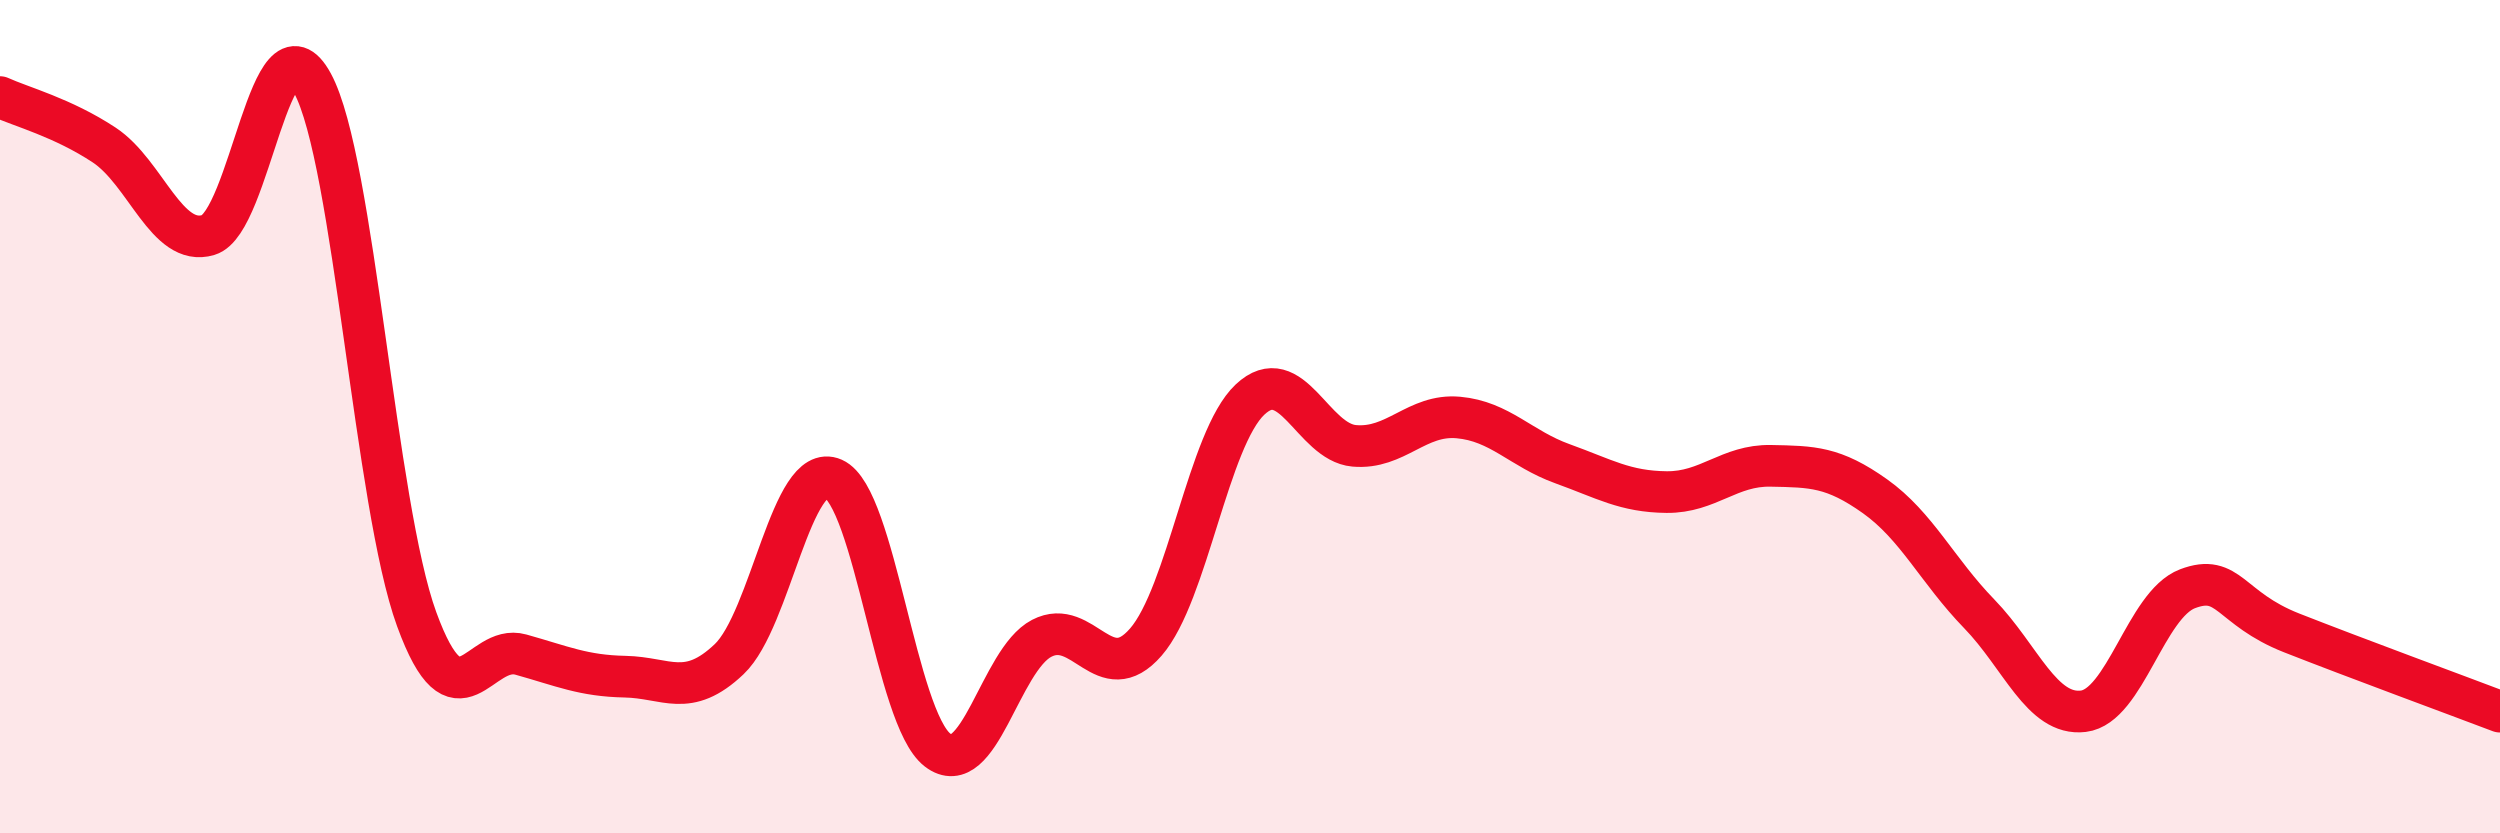
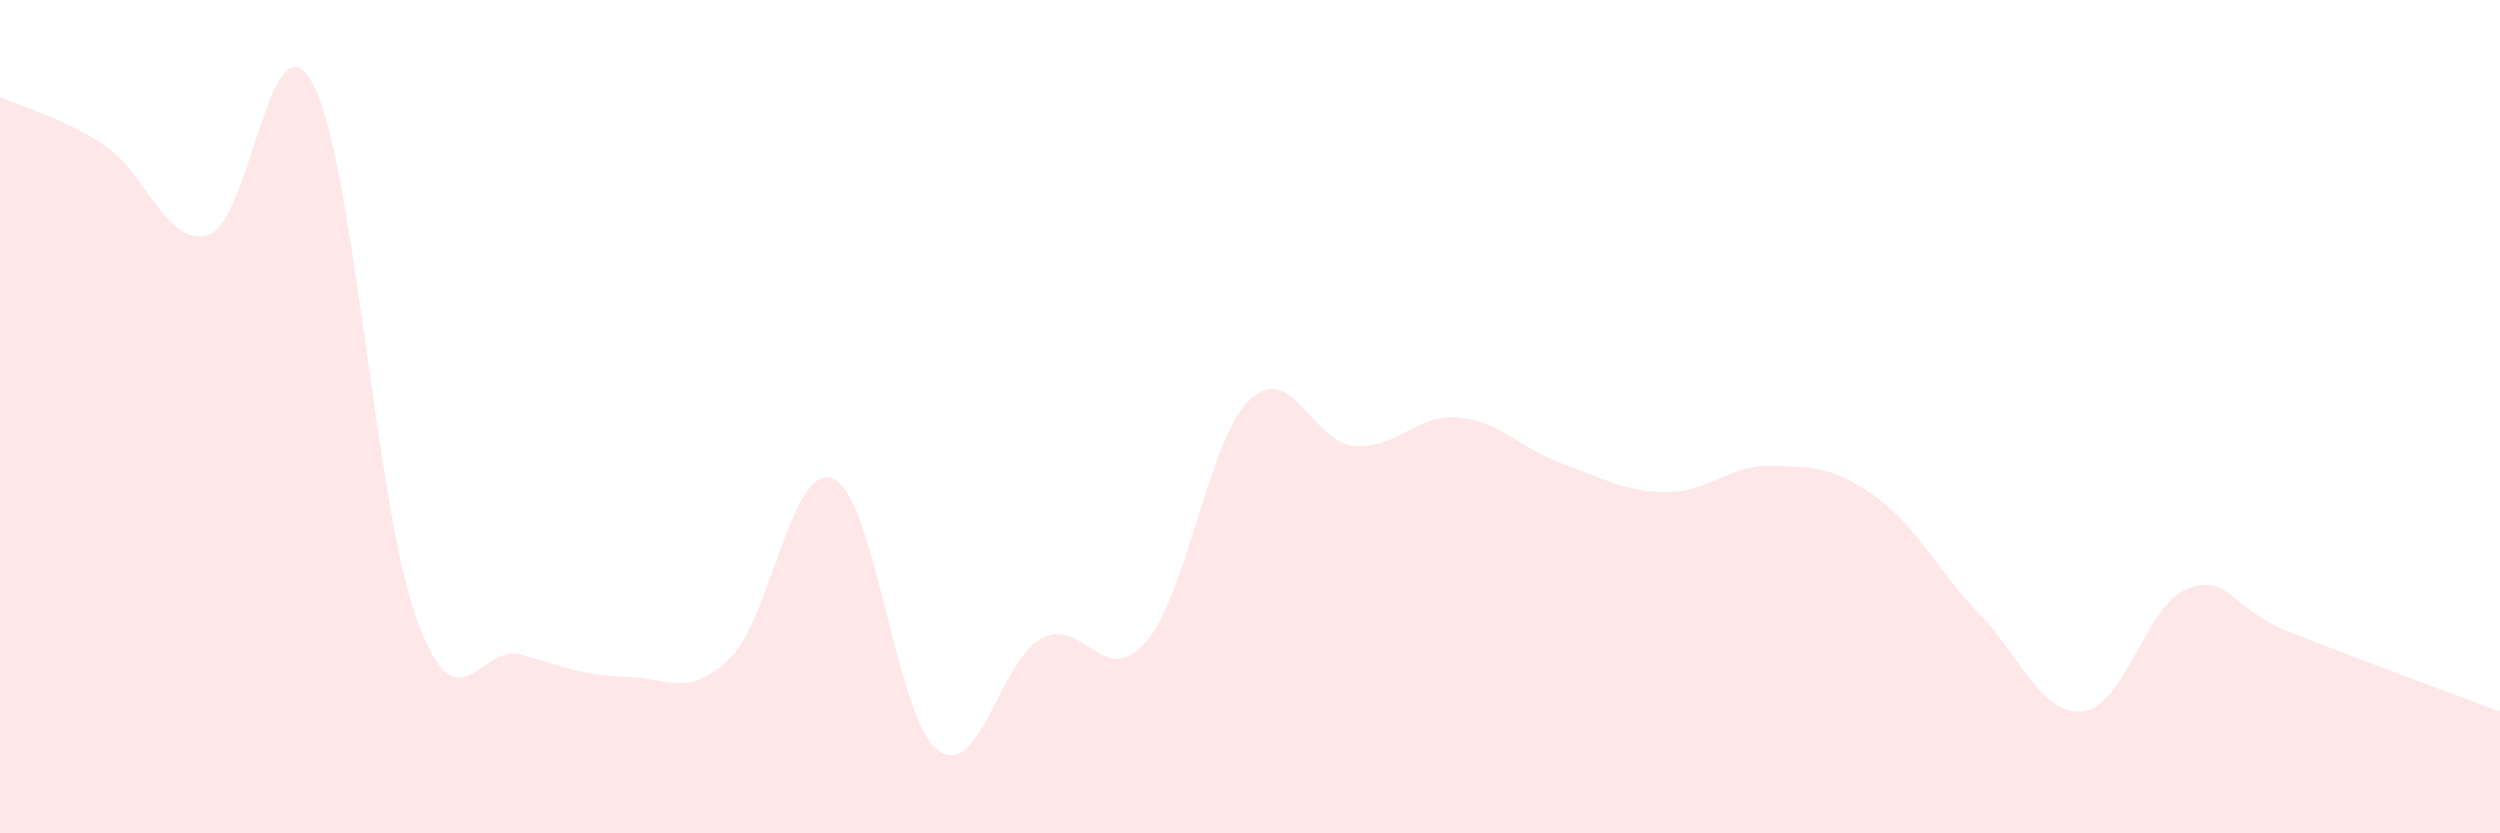
<svg xmlns="http://www.w3.org/2000/svg" width="60" height="20" viewBox="0 0 60 20">
  <path d="M 0,2.33 C 0.5,2.56 1.5,2.82 2.5,3.48 C 3.5,4.14 4,5.94 5,5.64 C 6,5.34 6.5,0.16 7.5,2 C 8.5,3.84 9,12.12 10,14.86 C 11,17.6 11.5,15.43 12.5,15.71 C 13.5,15.99 14,16.22 15,16.24 C 16,16.26 16.5,16.77 17.5,15.82 C 18.5,14.87 19,11.05 20,11.49 C 21,11.93 21.5,17.23 22.5,18 C 23.5,18.77 24,15.84 25,15.32 C 26,14.8 26.5,16.56 27.5,15.41 C 28.5,14.26 29,10.53 30,9.59 C 31,8.65 31.5,10.61 32.5,10.7 C 33.5,10.79 34,9.93 35,10.02 C 36,10.11 36.5,10.77 37.5,11.13 C 38.5,11.49 39,11.8 40,11.81 C 41,11.82 41.5,11.16 42.5,11.18 C 43.5,11.2 44,11.2 45,11.91 C 46,12.62 46.5,13.7 47.5,14.73 C 48.5,15.76 49,17.19 50,17.07 C 51,16.95 51.5,14.51 52.5,14.13 C 53.5,13.75 53.5,14.6 55,15.19 C 56.5,15.78 59,16.7 60,17.08L60 20L0 20Z" fill="#EB0A25" opacity="0.1" stroke-linecap="round" stroke-linejoin="round" />
-   <path d="M 0,2.33 C 0.5,2.56 1.5,2.82 2.5,3.48 C 3.5,4.14 4,5.94 5,5.64 C 6,5.34 6.5,0.16 7.5,2 C 8.5,3.84 9,12.12 10,14.86 C 11,17.6 11.5,15.43 12.5,15.71 C 13.5,15.99 14,16.22 15,16.24 C 16,16.26 16.5,16.77 17.5,15.82 C 18.5,14.87 19,11.05 20,11.49 C 21,11.93 21.5,17.23 22.5,18 C 23.5,18.77 24,15.84 25,15.32 C 26,14.8 26.5,16.56 27.5,15.41 C 28.5,14.26 29,10.53 30,9.59 C 31,8.65 31.5,10.61 32.5,10.7 C 33.5,10.79 34,9.93 35,10.02 C 36,10.11 36.5,10.77 37.5,11.13 C 38.5,11.49 39,11.8 40,11.81 C 41,11.82 41.5,11.16 42.5,11.18 C 43.5,11.2 44,11.2 45,11.91 C 46,12.62 46.5,13.7 47.5,14.73 C 48.5,15.76 49,17.19 50,17.07 C 51,16.95 51.5,14.51 52.5,14.13 C 53.5,13.75 53.5,14.6 55,15.19 C 56.5,15.78 59,16.7 60,17.08" stroke="#EB0A25" stroke-width="1" fill="none" stroke-linecap="round" stroke-linejoin="round" />
</svg>